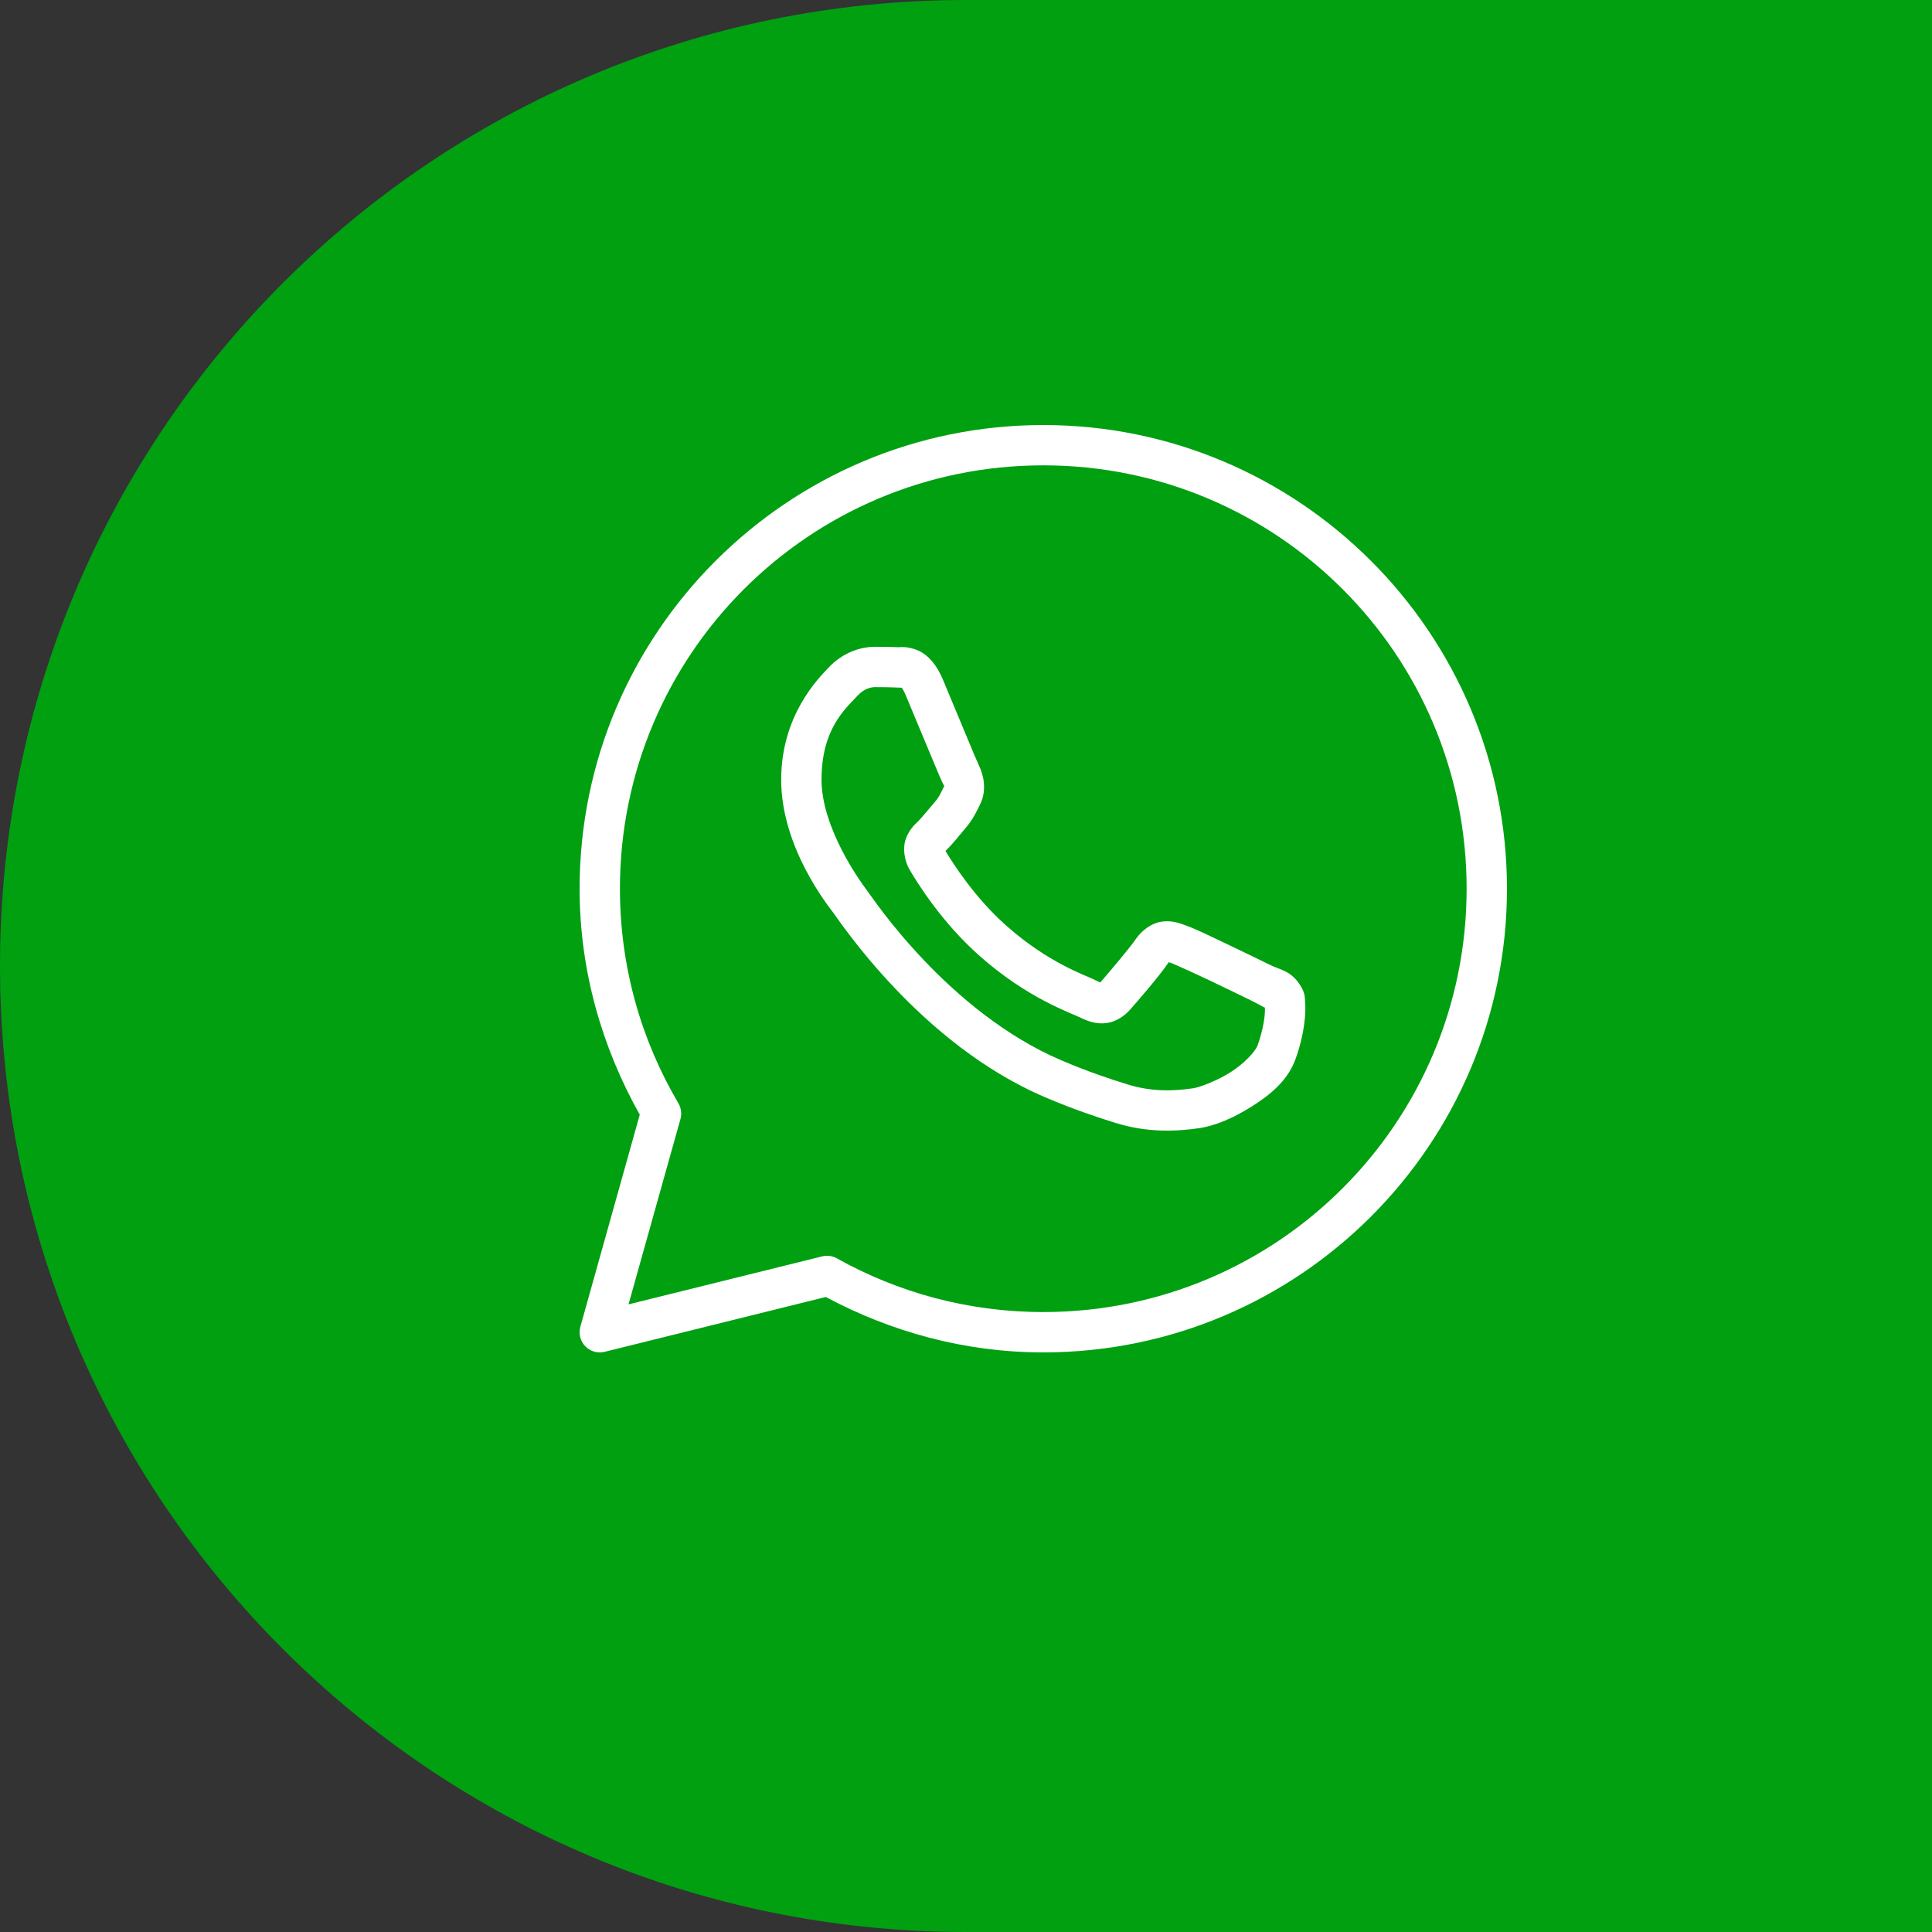
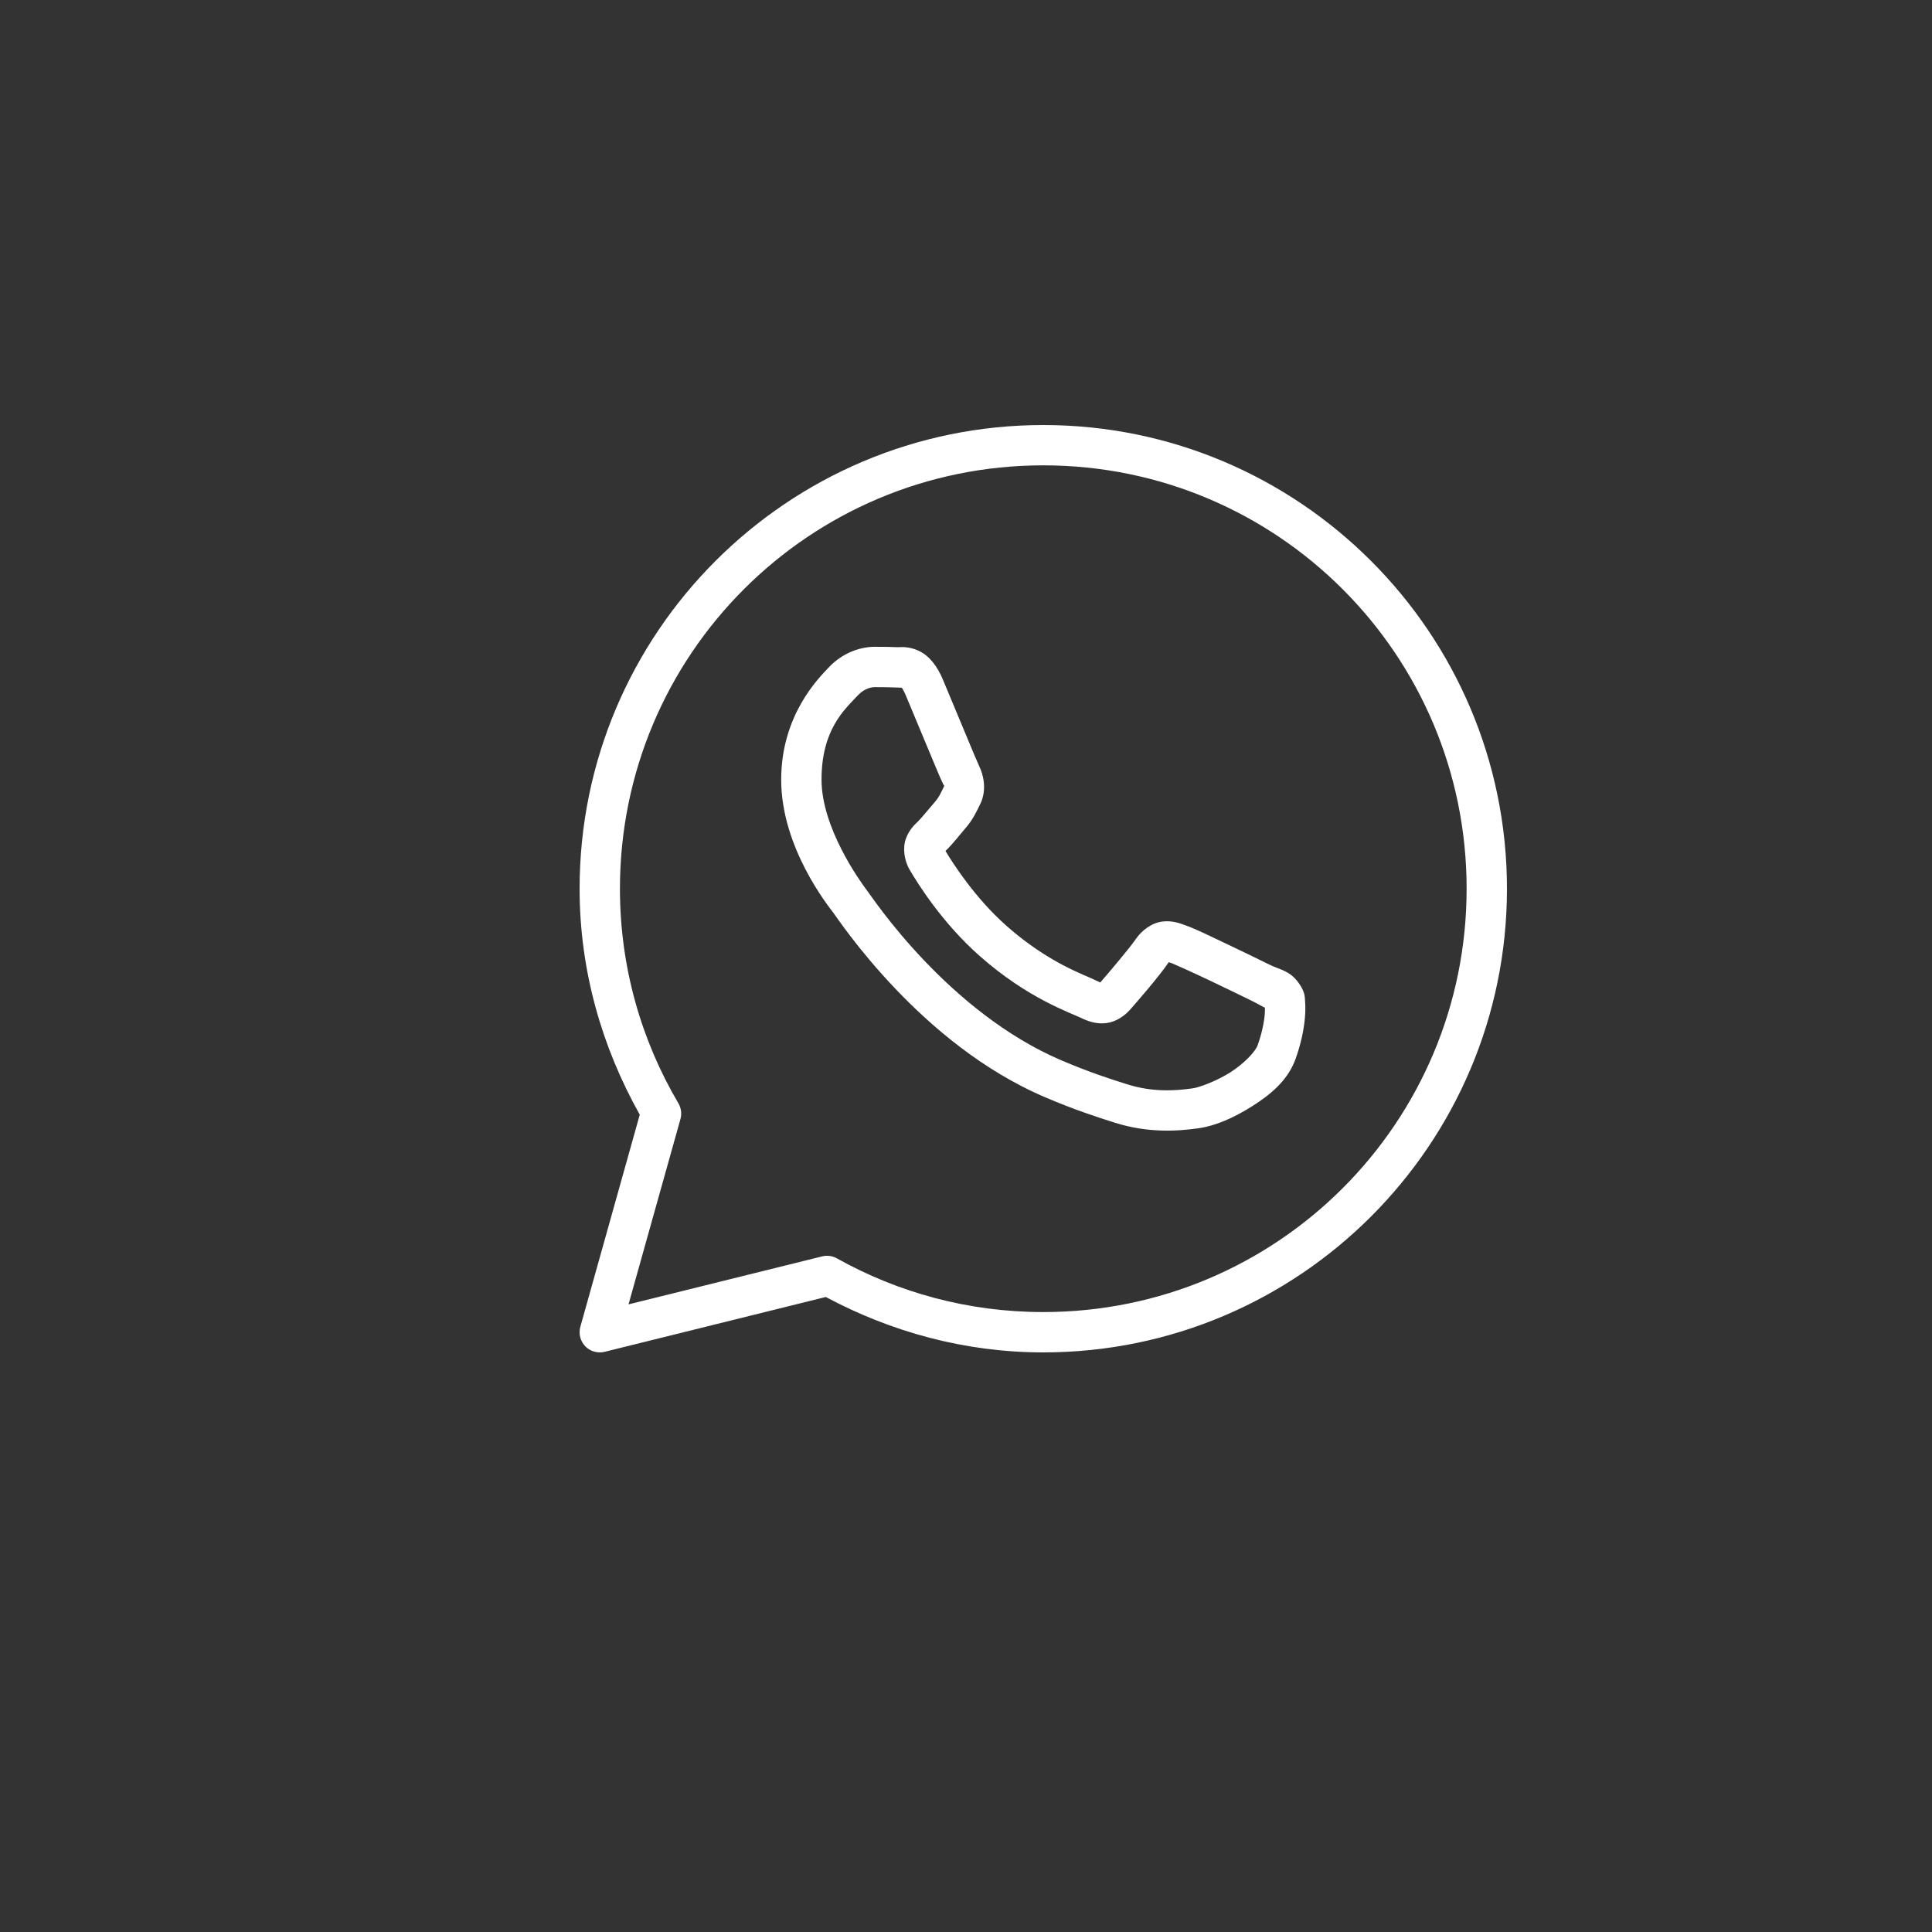
<svg xmlns="http://www.w3.org/2000/svg" width="50" height="50" viewBox="0 0 50 50" fill="none">
  <rect x="0" y="0" width="50" height="50" fill="#333333" stroke="none" />
-   <path d="M0 25C0 11.193 11.193 0 25 0H50V50H25C11.193 50 0 38.807 0 25Z" fill="#00A011" />
  <g clip-path="url(#clip0_11_9)">
    <path d="M27 11C20.379 11 15 16.379 15 23C15 25.128 15.584 27.114 16.557 28.848L15.019 34.338C14.995 34.425 14.994 34.518 15.016 34.607C15.039 34.695 15.084 34.776 15.147 34.842C15.211 34.907 15.29 34.955 15.378 34.98C15.466 35.005 15.559 35.007 15.647 34.985L21.371 33.566C23.053 34.464 24.961 35 27 35C33.621 35 39 29.621 39 23C39 16.379 33.621 11 27 11ZM27 12.043C33.057 12.043 37.956 16.943 37.956 23C37.956 29.057 33.057 33.956 27 33.956C25.058 33.956 23.239 33.45 21.658 32.566C21.543 32.501 21.407 32.483 21.278 32.515L16.266 33.757L17.61 28.961C17.629 28.893 17.634 28.823 17.625 28.753C17.616 28.683 17.593 28.615 17.558 28.555C16.597 26.925 16.044 25.03 16.044 23C16.044 16.943 20.943 12.043 27 12.043ZM22.64 16.739C22.305 16.739 21.828 16.864 21.435 17.286C21.199 17.54 20.217 18.497 20.217 20.179C20.217 21.933 21.434 23.447 21.581 23.641H21.582V23.642C21.568 23.624 21.768 23.914 22.036 24.263C22.304 24.611 22.679 25.069 23.149 25.564C24.09 26.555 25.413 27.7 27.055 28.4C27.811 28.722 28.408 28.916 28.86 29.058C29.697 29.321 30.46 29.281 31.033 29.197C31.462 29.134 31.934 28.927 32.401 28.632C32.868 28.337 33.325 27.969 33.527 27.411C33.671 27.011 33.745 26.642 33.771 26.337C33.785 26.185 33.786 26.051 33.776 25.927C33.767 25.802 33.777 25.707 33.661 25.517C33.418 25.118 33.143 25.108 32.856 24.966C32.697 24.887 32.243 24.665 31.787 24.448C31.332 24.231 30.939 24.039 30.696 23.953C30.543 23.898 30.356 23.818 30.086 23.849C29.816 23.879 29.549 24.074 29.394 24.304C29.247 24.523 28.654 25.222 28.474 25.427C28.471 25.426 28.487 25.433 28.415 25.398C28.192 25.287 27.919 25.193 27.515 24.98C27.11 24.767 26.605 24.452 26.051 23.964V23.963C25.228 23.238 24.651 22.328 24.469 22.022C24.481 22.007 24.467 22.025 24.493 21.999L24.494 21.998C24.68 21.815 24.845 21.596 24.984 21.436C25.182 21.208 25.269 21.008 25.363 20.82C25.552 20.447 25.447 20.036 25.338 19.82V19.819C25.346 19.834 25.279 19.687 25.207 19.518C25.136 19.349 25.044 19.129 24.947 18.894C24.751 18.426 24.533 17.9 24.404 17.592V17.591C24.251 17.228 24.044 16.967 23.774 16.841C23.503 16.715 23.265 16.751 23.255 16.75H23.254C23.061 16.741 22.85 16.739 22.64 16.739ZM22.64 17.783C22.841 17.783 23.039 17.785 23.205 17.793C23.376 17.801 23.365 17.802 23.332 17.787C23.299 17.771 23.345 17.766 23.442 17.997C23.569 18.298 23.788 18.826 23.984 19.296C24.082 19.531 24.173 19.752 24.247 19.925C24.32 20.098 24.36 20.194 24.406 20.286V20.287L24.407 20.288C24.452 20.378 24.448 20.32 24.432 20.352C24.322 20.57 24.307 20.624 24.196 20.752C24.026 20.947 23.853 21.165 23.762 21.255C23.681 21.334 23.537 21.457 23.447 21.697C23.356 21.937 23.398 22.267 23.544 22.513C23.736 22.841 24.373 23.876 25.361 24.747C25.984 25.296 26.564 25.659 27.027 25.903C27.491 26.148 27.868 26.29 27.953 26.332C28.153 26.431 28.372 26.509 28.627 26.478C28.882 26.447 29.102 26.293 29.242 26.134L29.243 26.134C29.429 25.922 29.982 25.291 30.248 24.901C30.259 24.905 30.255 24.902 30.343 24.934V24.935H30.344C30.385 24.95 30.889 25.175 31.339 25.39C31.789 25.604 32.245 25.827 32.394 25.9C32.608 26.006 32.709 26.075 32.735 26.075C32.737 26.121 32.739 26.171 32.732 26.247C32.714 26.456 32.658 26.746 32.545 27.057C32.491 27.209 32.204 27.522 31.843 27.751C31.483 27.979 31.043 28.14 30.88 28.164C30.391 28.236 29.81 28.263 29.173 28.062C28.73 27.924 28.179 27.744 27.465 27.44C26.016 26.822 24.785 25.771 23.906 24.845C23.467 24.383 23.114 23.952 22.864 23.626C22.614 23.3 22.504 23.131 22.413 23.011L22.412 23.01C22.251 22.796 21.261 21.42 21.261 20.179C21.261 18.867 21.87 18.352 22.2 17.997C22.374 17.81 22.563 17.783 22.64 17.783Z" fill="white" />
  </g>
  <defs>
    <clipPath id="clip0_11_9">
      <rect width="24" height="24" fill="white" transform="translate(15 11)" />
    </clipPath>
  </defs>
</svg>